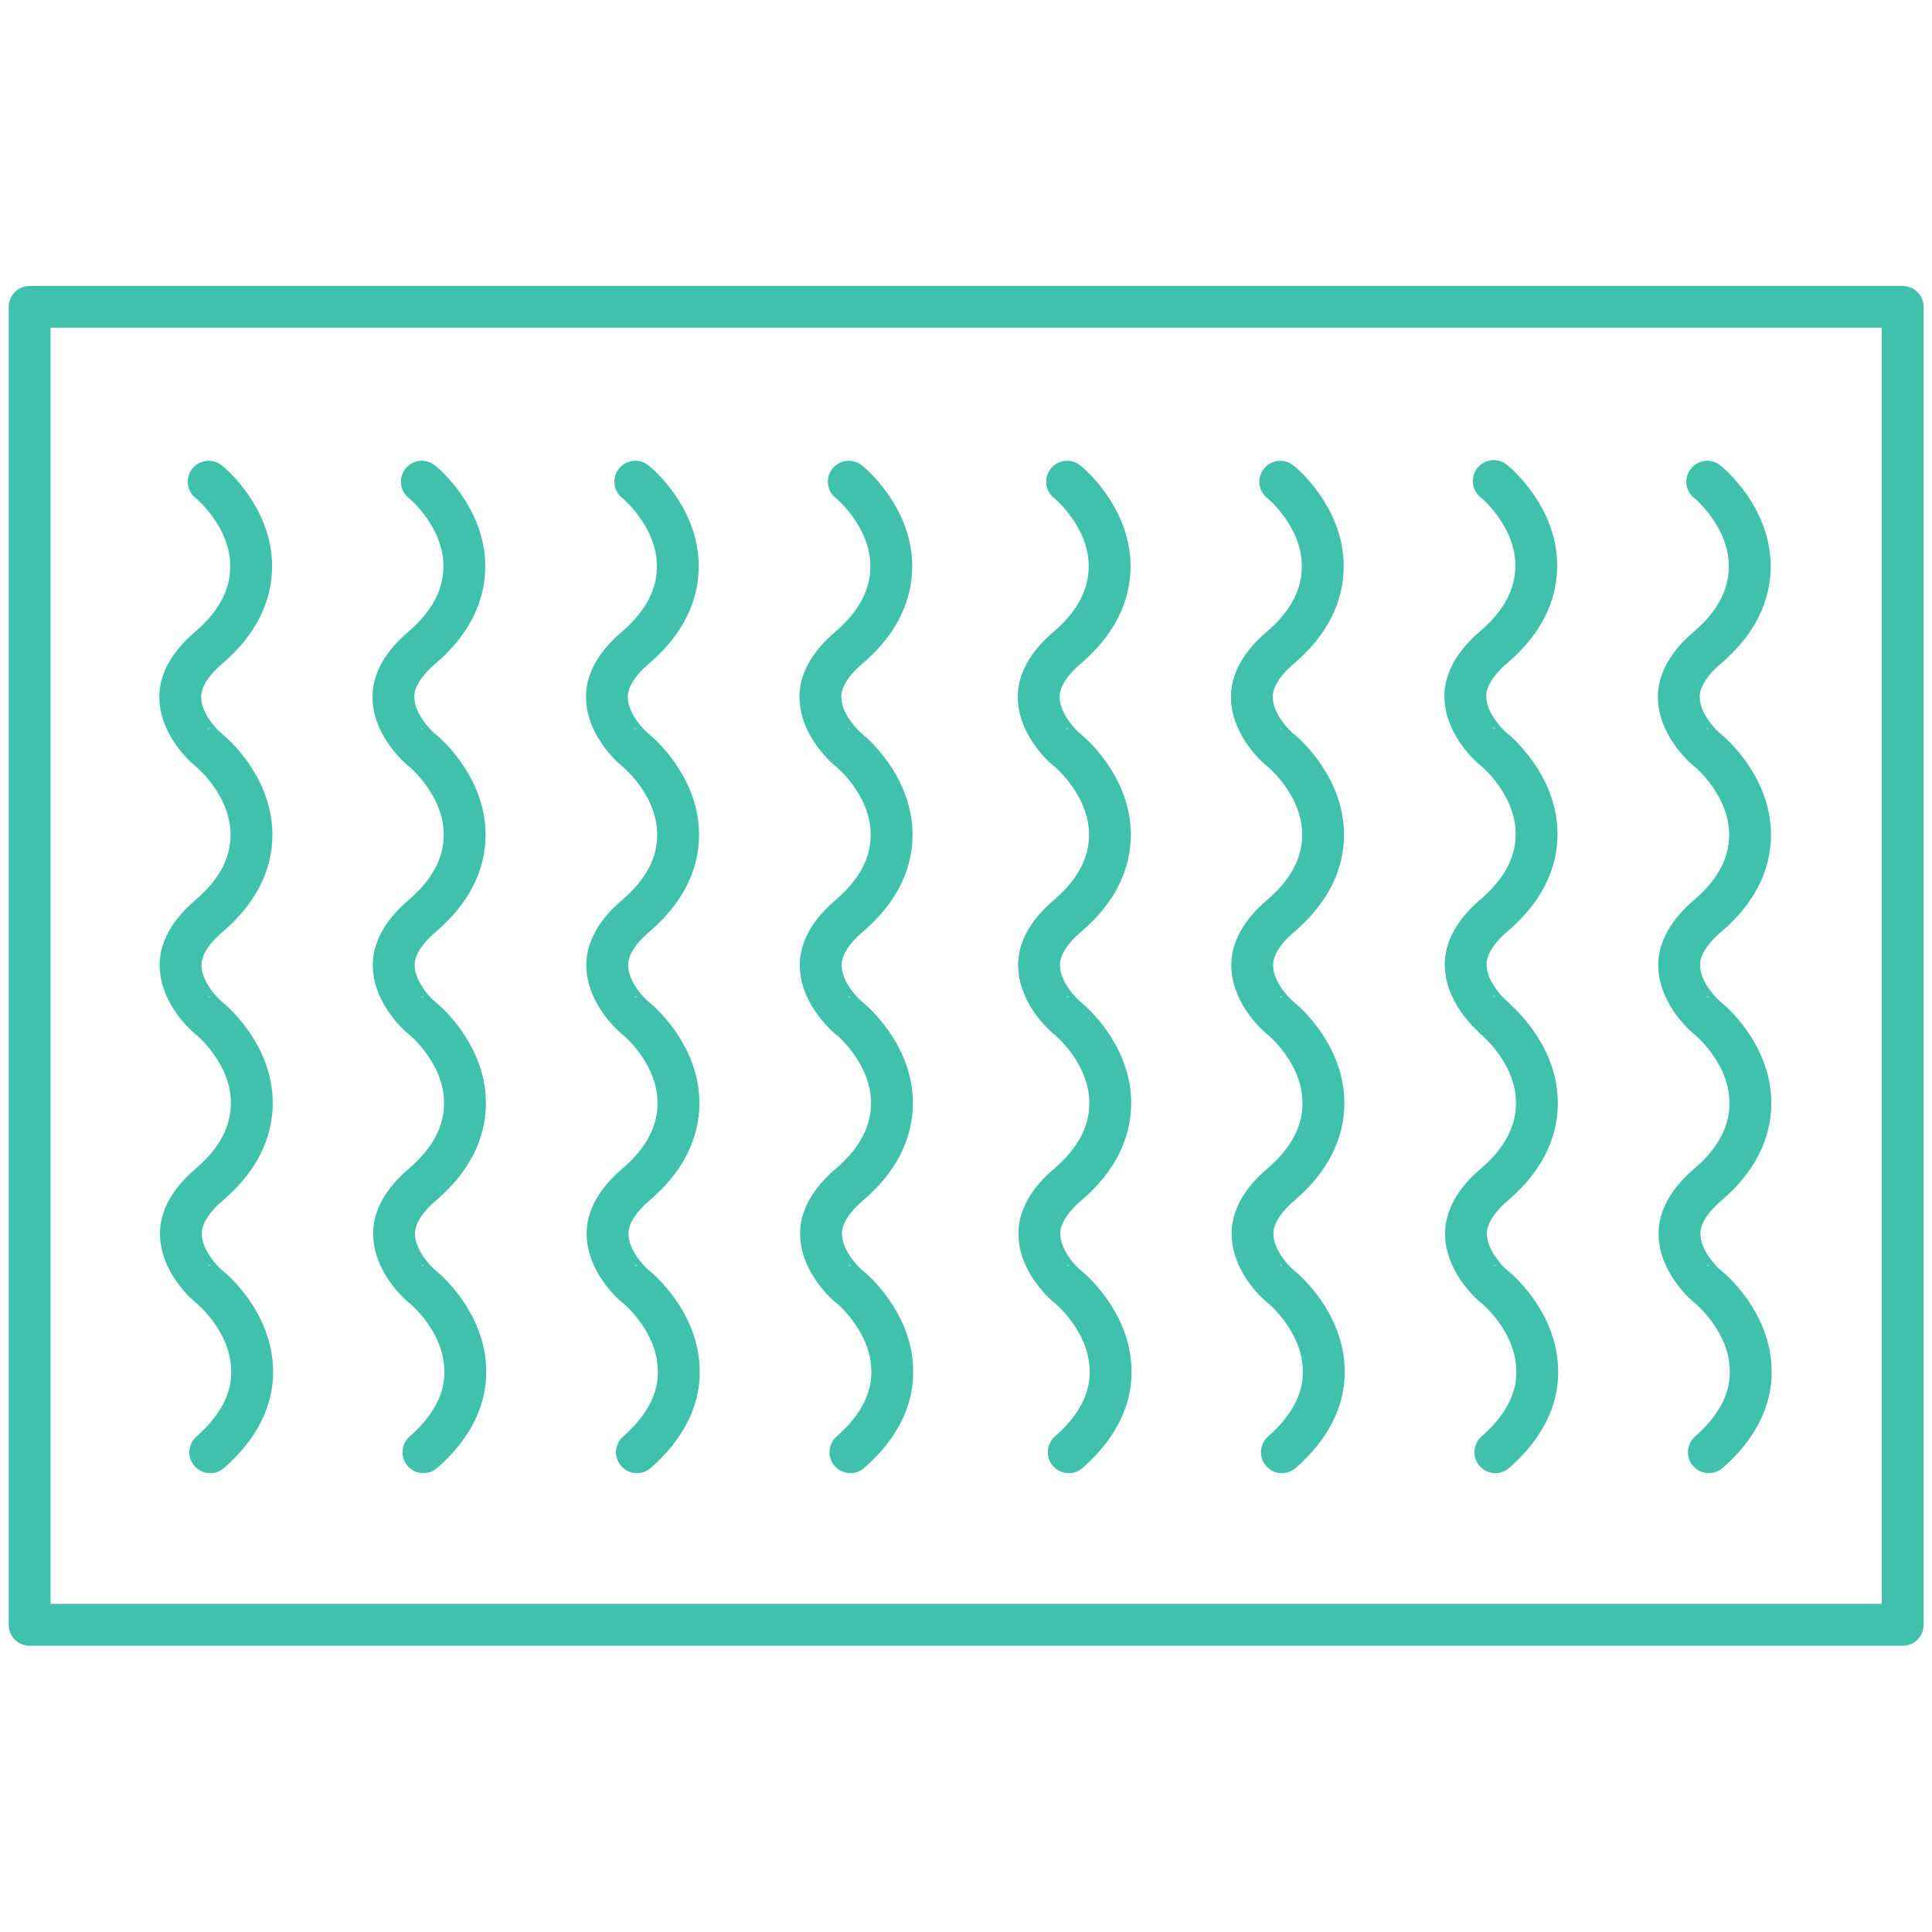
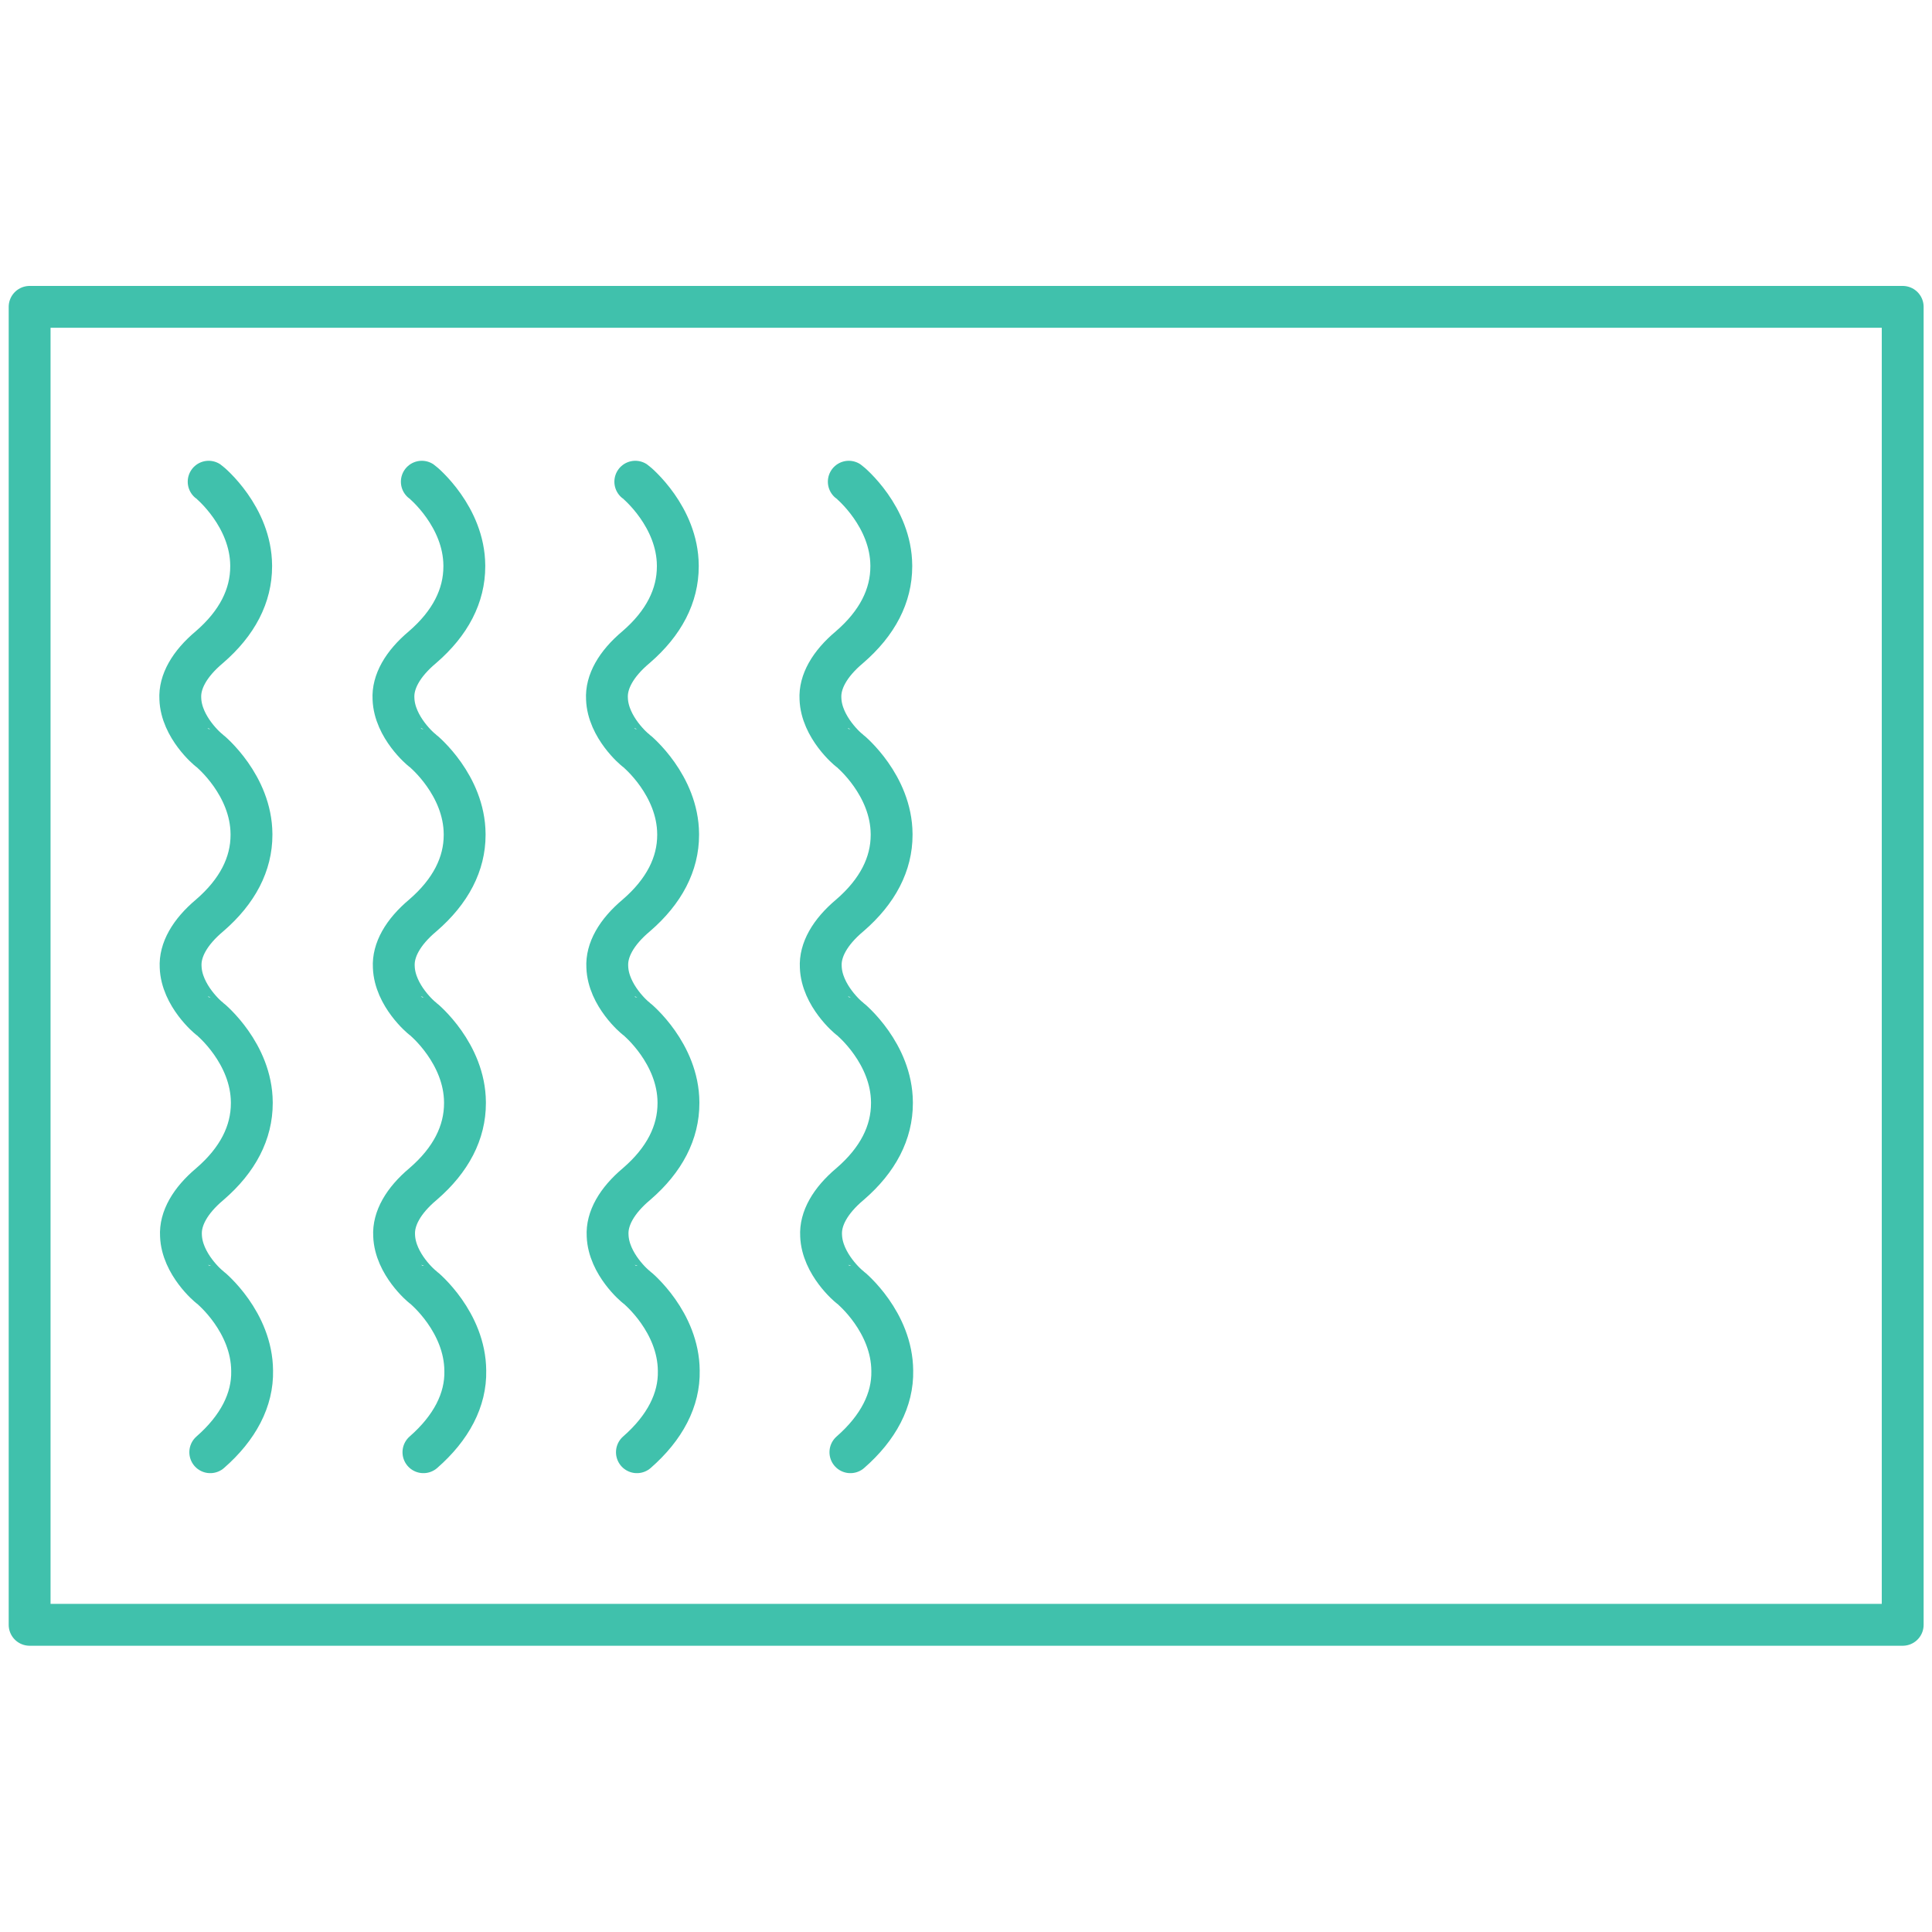
<svg xmlns="http://www.w3.org/2000/svg" xmlns:xlink="http://www.w3.org/1999/xlink" version="1.1" id="Layer_1" x="0px" y="0px" viewBox="0 0 600 600" style="enable-background:new 0 0 600 600;" xml:space="preserve">
  <style type="text/css"> .st0{clip-path:url(#SVGID_2_);} .st1{clip-path:url(#SVGID_4_);fill:none;stroke:#40C1AC;stroke-width:15;stroke-linecap:round;stroke-linejoin:round;stroke-miterlimit:10;} .st2{clip-path:url(#SVGID_6_);fill:none;stroke:#40C1AC;stroke-width:15;stroke-miterlimit:10;} .st3{clip-path:url(#SVGID_8_);fill:none;stroke:#40C1AC;stroke-width:15;stroke-linecap:round;stroke-linejoin:round;stroke-miterlimit:10;} .st4{clip-path:url(#SVGID_10_);fill:none;stroke:#40C1AC;stroke-width:15;stroke-miterlimit:10;} .st5{clip-path:url(#SVGID_12_);fill:#40C1AC;} .st6{clip-path:url(#SVGID_14_);fill:none;stroke:#40C1AC;stroke-width:2.5;stroke-miterlimit:10;} .st7{clip-path:url(#SVGID_16_);fill:none;} .st8{clip-path:url(#SVGID_18_);fill:none;stroke:#40C1AC;stroke-width:15;stroke-linecap:round;stroke-linejoin:round;stroke-miterlimit:10;} .st9{clip-path:url(#SVGID_20_);} .st10{clip-path:url(#SVGID_22_);fill:none;stroke:#40C1AC;stroke-width:15;stroke-linecap:round;stroke-linejoin:round;stroke-miterlimit:10;} .st11{clip-path:url(#SVGID_24_);} .st12{clip-path:url(#SVGID_26_);fill:none;stroke:#40C1AC;stroke-width:15;stroke-linecap:round;stroke-linejoin:round;stroke-miterlimit:10;} .st13{clip-path:url(#SVGID_28_);} .st14{clip-path:url(#SVGID_30_);fill:none;stroke:#40C1AC;stroke-width:15;stroke-linecap:round;stroke-miterlimit:10;} .st15{clip-path:url(#SVGID_32_);fill:none;stroke:#40C1AC;stroke-width:15;stroke-linecap:round;stroke-miterlimit:10;} .st16{clip-path:url(#SVGID_34_);fill:none;stroke:#40C1AC;stroke-width:15;stroke-linecap:round;stroke-linejoin:round;stroke-miterlimit:10;} .st17{clip-path:url(#SVGID_36_);} .st18{clip-path:url(#SVGID_38_);fill:none;stroke:#40C1AC;stroke-width:15;stroke-linecap:round;stroke-miterlimit:10;} .st19{clip-path:url(#SVGID_40_);} .st20{clip-path:url(#SVGID_42_);fill:none;stroke:#40C1AC;stroke-width:15;stroke-linecap:round;stroke-linejoin:round;stroke-miterlimit:10;} .st21{clip-path:url(#SVGID_44_);} .st22{clip-path:url(#SVGID_46_);fill:none;stroke:#40C1AC;stroke-width:15;stroke-linecap:round;stroke-linejoin:round;stroke-miterlimit:10;} .st23{clip-path:url(#SVGID_48_);} .st24{clip-path:url(#SVGID_50_);fill:none;stroke:#40C1AC;stroke-width:15;stroke-linecap:round;stroke-linejoin:round;stroke-miterlimit:10;} .st25{clip-path:url(#SVGID_52_);} .st26{clip-path:url(#SVGID_54_);fill:none;stroke:#40C1AC;stroke-width:15;stroke-linecap:round;stroke-linejoin:round;stroke-miterlimit:10;} .st27{clip-path:url(#SVGID_56_);} .st28{clip-path:url(#SVGID_58_);fill:none;stroke:#40C1AC;stroke-width:15;stroke-linecap:round;stroke-linejoin:round;stroke-miterlimit:10;} .st29{clip-path:url(#SVGID_60_);fill:#40C1AC;} .st30{clip-path:url(#SVGID_62_);fill:#40C1AC;} .st31{clip-path:url(#SVGID_64_);fill:#40C1AC;} .st32{clip-path:url(#SVGID_66_);fill:#40C1AC;} .st33{clip-path:url(#SVGID_68_);fill:#40C1AC;} .st34{clip-path:url(#SVGID_70_);fill:#40C1AC;} .st35{clip-path:url(#SVGID_72_);fill:#40C1AC;} .st36{clip-path:url(#SVGID_74_);fill:none;stroke:#40C1AC;stroke-width:15;stroke-linecap:round;stroke-linejoin:round;stroke-miterlimit:10;} .st37{clip-path:url(#SVGID_76_);} .st38{clip-path:url(#SVGID_78_);fill:none;stroke:#40C1AC;stroke-width:15;stroke-linecap:round;stroke-linejoin:round;stroke-miterlimit:10;} .st39{clip-path:url(#SVGID_80_);fill:#FFFFFF;} .st40{clip-path:url(#SVGID_82_);fill:#40C1AC;stroke:#40C1AC;stroke-width:1;stroke-miterlimit:10;} .st41{clip-path:url(#SVGID_84_);fill:#FFFFFF;} .st42{clip-path:url(#SVGID_86_);fill:#40C1AC;stroke:#40C1AC;stroke-miterlimit:10;} .st43{clip-path:url(#SVGID_88_);fill:#FFFFFF;} .st44{clip-path:url(#SVGID_90_);fill:#40C1AC;stroke:#40C1AC;stroke-miterlimit:10;} .st45{clip-path:url(#SVGID_92_);fill:#FFFFFF;} .st46{clip-path:url(#SVGID_94_);fill:#40C1AC;stroke:#40C1AC;stroke-width:1;stroke-miterlimit:10;} .st47{clip-path:url(#SVGID_96_);fill:#FFFFFF;} .st48{clip-path:url(#SVGID_98_);fill:#40C1AC;stroke:#40C1AC;stroke-miterlimit:10;} .st49{clip-path:url(#SVGID_100_);fill:#FFFFFF;} .st50{clip-path:url(#SVGID_102_);fill:#40C1AC;stroke:#40C1AC;stroke-miterlimit:10;} .st51{clip-path:url(#SVGID_104_);fill:#FFFFFF;} .st52{clip-path:url(#SVGID_106_);fill:#40C1AC;stroke:#40C1AC;stroke-miterlimit:10;} .st53{clip-path:url(#SVGID_108_);fill:#FFFFFF;} .st54{clip-path:url(#SVGID_110_);fill:#40C1AC;stroke:#40C1AC;stroke-width:1;stroke-miterlimit:10;} .st55{clip-path:url(#SVGID_112_);fill:#FFFFFF;} .st56{clip-path:url(#SVGID_114_);fill:#40C1AC;stroke:#40C1AC;stroke-miterlimit:10;} .st57{clip-path:url(#SVGID_116_);fill:none;stroke:#40C1AC;stroke-width:15;stroke-linecap:round;stroke-linejoin:round;stroke-miterlimit:10;} .st58{clip-path:url(#SVGID_118_);} .st59{clip-path:url(#SVGID_120_);fill:none;stroke:#40C1AC;stroke-width:15;stroke-linecap:round;stroke-linejoin:round;stroke-miterlimit:10;} .st60{clip-path:url(#SVGID_122_);} .st61{clip-path:url(#SVGID_124_);fill:none;stroke:#40C1AC;stroke-width:15;stroke-linecap:round;stroke-linejoin:round;stroke-miterlimit:10;} .st62{clip-path:url(#SVGID_126_);} .st63{clip-path:url(#SVGID_128_);fill:none;stroke:#40C1AC;stroke-width:15;stroke-linecap:round;stroke-linejoin:round;stroke-miterlimit:10;} .st64{clip-path:url(#SVGID_130_);} .st65{clip-path:url(#SVGID_132_);fill:none;stroke:#40C1AC;stroke-width:15;stroke-linecap:round;stroke-linejoin:round;stroke-miterlimit:10;} .st66{clip-path:url(#SVGID_134_);fill:none;stroke:#40C1AC;stroke-width:15;stroke-linecap:round;stroke-linejoin:round;stroke-miterlimit:10;} .st67{clip-path:url(#SVGID_136_);fill:none;stroke:#40C1AC;stroke-width:15;stroke-linecap:round;stroke-linejoin:round;stroke-miterlimit:10;} .st68{clip-path:url(#SVGID_138_);} .st69{clip-path:url(#SVGID_140_);fill:#40C1AC;stroke:#40C1AC;stroke-miterlimit:10;} .st70{clip-path:url(#SVGID_142_);fill:#40C1AC;stroke:#40C1AC;stroke-miterlimit:10;} .st71{clip-path:url(#SVGID_144_);fill:#40C1AC;stroke:#40C1AC;stroke-miterlimit:10;} .st72{clip-path:url(#SVGID_146_);fill:#40C1AC;stroke:#40C1AC;stroke-miterlimit:10;} .st73{clip-path:url(#SVGID_148_);fill:#40C1AC;stroke:#40C1AC;stroke-miterlimit:10;} .st74{clip-path:url(#SVGID_150_);fill:#40C1AC;stroke:#40C1AC;stroke-miterlimit:10;} .st75{clip-path:url(#SVGID_152_);fill:#40C1AC;stroke:#40C1AC;stroke-miterlimit:10;} .st76{clip-path:url(#SVGID_154_);fill:#40C1AC;stroke:#40C1AC;stroke-miterlimit:10;} .st77{clip-path:url(#SVGID_156_);fill:#40C1AC;stroke:#40C1AC;stroke-miterlimit:10;} .st78{clip-path:url(#SVGID_158_);fill:#40C1AC;stroke:#40C1AC;stroke-miterlimit:10;} .st79{clip-path:url(#SVGID_160_);} .st80{clip-path:url(#SVGID_162_);fill:none;stroke:#40C1AC;stroke-width:15;stroke-linecap:round;stroke-linejoin:round;stroke-miterlimit:10;} .st81{clip-path:url(#SVGID_164_);} .st82{clip-path:url(#SVGID_166_);fill:none;stroke:#40C1AC;stroke-width:12;stroke-linecap:round;stroke-linejoin:round;stroke-miterlimit:10;} .st83{clip-path:url(#SVGID_168_);} .st84{clip-path:url(#SVGID_170_);fill:none;stroke:#40C1AC;stroke-width:15;stroke-linecap:round;stroke-linejoin:round;stroke-miterlimit:10;} .st85{clip-path:url(#SVGID_172_);} .st86{clip-path:url(#SVGID_174_);fill:none;stroke:#40C1AC;stroke-width:15;stroke-linecap:round;stroke-linejoin:round;stroke-miterlimit:10;} .st87{clip-path:url(#SVGID_176_);fill:none;stroke:#40C1AC;stroke-width:13;stroke-linecap:round;stroke-linejoin:round;stroke-miterlimit:10;} .st88{clip-path:url(#SVGID_178_);} .st89{clip-path:url(#SVGID_180_);fill:none;stroke:#40C1AC;stroke-width:13;stroke-linecap:round;stroke-linejoin:round;stroke-miterlimit:10;} .st90{clip-path:url(#SVGID_182_);fill:none;stroke:#40C1AC;stroke-width:13;stroke-linecap:round;stroke-linejoin:round;stroke-miterlimit:10;} .st91{clip-path:url(#SVGID_184_);} .st92{clip-path:url(#SVGID_186_);fill:none;stroke:#40C1AC;stroke-width:15;stroke-linecap:round;stroke-linejoin:round;stroke-miterlimit:10;} .st93{clip-path:url(#SVGID_188_);} .st94{clip-path:url(#SVGID_190_);fill:none;stroke:#40C1AC;stroke-width:15;stroke-linecap:round;stroke-linejoin:round;stroke-miterlimit:10;} .st95{clip-path:url(#SVGID_192_);} .st96{clip-path:url(#SVGID_194_);fill:none;stroke:#40C1AC;stroke-width:15;stroke-linecap:round;stroke-linejoin:round;stroke-miterlimit:10;} .st97{clip-path:url(#SVGID_196_);} .st98{clip-path:url(#SVGID_198_);fill:none;stroke:#40C1AC;stroke-width:15;stroke-linecap:round;stroke-linejoin:round;stroke-miterlimit:10;} .st99{clip-path:url(#SVGID_200_);} .st100{clip-path:url(#SVGID_202_);fill:none;stroke:#40C1AC;stroke-width:15;stroke-linecap:round;stroke-linejoin:round;stroke-miterlimit:10;} .st101{clip-path:url(#SVGID_204_);} .st102{clip-path:url(#SVGID_206_);fill:none;stroke:#40C1AC;stroke-width:15;stroke-linecap:round;stroke-linejoin:round;stroke-miterlimit:10;} .st103{clip-path:url(#SVGID_208_);} .st104{clip-path:url(#SVGID_210_);fill:none;stroke:#40C1AC;stroke-width:15;stroke-linecap:round;stroke-linejoin:round;stroke-miterlimit:10;} .st105{clip-path:url(#SVGID_212_);} .st106{clip-path:url(#SVGID_214_);fill:none;stroke:#40C1AC;stroke-width:15;stroke-linecap:round;stroke-linejoin:round;stroke-miterlimit:10;} .st107{clip-path:url(#SVGID_216_);} .st108{clip-path:url(#SVGID_218_);fill:none;stroke:#40C1AC;stroke-width:15;stroke-linecap:round;stroke-linejoin:round;stroke-miterlimit:10;} .st109{clip-path:url(#SVGID_220_);} .st110{clip-path:url(#SVGID_222_);fill:none;stroke:#40C1AC;stroke-width:15;stroke-linecap:round;stroke-linejoin:round;stroke-miterlimit:10;} .st111{clip-path:url(#SVGID_224_);fill:none;stroke:#40C1AC;stroke-width:12;stroke-linecap:round;stroke-linejoin:round;stroke-miterlimit:10;} .st112{clip-path:url(#SVGID_226_);} .st113{clip-path:url(#SVGID_228_);fill:none;stroke:#40C1AC;stroke-width:12;stroke-linecap:round;stroke-linejoin:round;stroke-miterlimit:10;} .st114{clip-path:url(#SVGID_230_);} .st115{clip-path:url(#SVGID_232_);fill:none;stroke:#40C1AC;stroke-width:15;stroke-linecap:round;stroke-linejoin:round;stroke-miterlimit:10;} .st116{clip-path:url(#SVGID_234_);fill:none;stroke:#40C1AC;stroke-width:15;stroke-linecap:round;stroke-linejoin:round;stroke-miterlimit:10;} .st117{clip-path:url(#SVGID_236_);} .st118{clip-path:url(#SVGID_238_);fill:none;stroke:#40C1AC;stroke-width:15;stroke-linecap:round;stroke-linejoin:round;stroke-miterlimit:10;} .st119{fill:#40C1AC;stroke:#40C1AC;stroke-miterlimit:10;} .st120{clip-path:url(#SVGID_240_);} .st121{clip-path:url(#SVGID_242_);fill:none;stroke:#40C1AC;stroke-width:15;stroke-linecap:round;stroke-linejoin:round;stroke-miterlimit:10;} .st122{clip-path:url(#SVGID_244_);fill:none;stroke:#40C1AC;stroke-width:15;stroke-linecap:round;stroke-miterlimit:10;} .st123{clip-path:url(#SVGID_246_);} .st124{clip-path:url(#SVGID_248_);fill:none;stroke:#40C1AC;stroke-width:15;stroke-linecap:round;stroke-linejoin:round;stroke-miterlimit:10;} </style>
  <g>
    <g>
      <g>
        <defs>
          <rect id="SVGID_175_" x="-148.8" y="-148.8" width="897.6" height="897.6" />
        </defs>
        <clipPath id="SVGID_2_">
          <use xlink:href="#SVGID_175_" style="overflow:visible;" />
        </clipPath>
        <rect x="9.2" y="95.3" style="clip-path:url(#SVGID_2_);fill:none;stroke:#40C1AC;stroke-width:13;stroke-linecap:round;stroke-linejoin:round;stroke-miterlimit:10;" width="581.7" height="409.3" />
      </g>
      <g>
        <defs>
          <rect id="SVGID_177_" x="-148.8" y="-148.8" width="897.6" height="897.6" />
        </defs>
        <clipPath id="SVGID_4_">
          <use xlink:href="#SVGID_177_" style="overflow:visible;" />
        </clipPath>
        <g style="clip-path:url(#SVGID_4_);">
          <g>
            <defs>
              <rect id="SVGID_179_" x="-148.8" y="-148.8" width="897.6" height="897.6" />
            </defs>
            <clipPath id="SVGID_6_">
              <use xlink:href="#SVGID_179_" style="overflow:visible;" />
            </clipPath>
            <path style="clip-path:url(#SVGID_6_);fill:none;stroke:#40C1AC;stroke-width:13;stroke-linecap:round;stroke-linejoin:round;stroke-miterlimit:10;" d=" M65.3,451c8.7-7.6,13.2-16.3,13-25.3c-0.1-15.1-12.6-25.6-13.2-26l-0.1-0.1c-0.1,0-8.5-7-8.8-15.9c-0.3-5.2,2.8-10.8,9-16 c8.7-7.5,13-16,13-25.1v-0.3c-0.1-15.1-12.6-25.6-13.2-26l-0.1-0.1c-0.1,0-8.5-7-8.8-15.9c-0.3-5.2,2.8-10.8,9-16 c8.7-7.5,13-16,13-25v-0.3c-0.1-15.1-12.6-25.6-13.2-26l-0.1-0.1c-0.1,0-8.5-7-8.8-15.9c-0.3-5.2,2.8-10.8,9-16 c8.7-7.5,13-16,13-25.1v-0.3c-0.1-15.1-12.6-25.6-13.2-26 M131.5,451c8.7-7.6,13.2-16.3,13-25.3c-0.1-15.1-12.6-25.6-13.2-26 l-0.1-0.1c-0.1,0-8.5-7-8.8-15.9c-0.3-5.2,2.8-10.8,9-16c8.7-7.5,13-16,13-25.1v-0.3c-0.1-15.1-12.6-25.6-13.2-26l-0.1-0.1 c-0.1,0-8.5-7-8.8-15.9c-0.3-5.2,2.8-10.8,9-16c8.7-7.5,13-16,13-25v-0.3c-0.1-15.1-12.6-25.6-13.2-26l-0.1-0.1 c-0.1,0-8.5-7-8.8-15.9c-0.3-5.2,2.8-10.8,9-16c8.7-7.5,13-16,13-25.1v-0.3c-0.1-15.1-12.6-25.6-13.2-26 M197.8,451 c8.7-7.6,13.2-16.3,13-25.3c-0.1-15.1-12.6-25.6-13.2-26l-0.1-0.1c-0.1,0-8.5-7-8.8-15.9c-0.3-5.2,2.8-10.8,9-16 c8.7-7.5,13-16,13-25.1v-0.3c-0.1-15.1-12.6-25.6-13.2-26l-0.1-0.1c-0.1,0-8.5-7-8.8-15.9c-0.3-5.2,2.8-10.8,9-16 c8.7-7.5,13-16,13-25v-0.3c-0.1-15.1-12.6-25.6-13.2-26l-0.1-0.1c-0.1,0-8.5-7-8.8-15.9c-0.3-5.2,2.8-10.8,9-16 c8.7-7.5,13-16,13-25.1v-0.3c-0.1-15.1-12.6-25.6-13.2-26 M264.1,451c8.7-7.6,13.2-16.3,13-25.3c-0.1-15.1-12.6-25.6-13.2-26 l-0.1-0.1c-0.1,0-8.5-7-8.8-15.9c-0.3-5.2,2.8-10.8,9-16c8.7-7.5,13-16,13-25.1v-0.3c-0.1-15.1-12.6-25.6-13.2-26l-0.1-0.1 c-0.1,0-8.5-7-8.8-15.9c-0.3-5.2,2.8-10.8,9-16c8.7-7.5,13-16,13-25v-0.3c-0.1-15.1-12.6-25.6-13.2-26l-0.1-0.1 c-0.1,0-8.5-7-8.8-15.9c-0.3-5.2,2.8-10.8,9-16c8.7-7.5,13-16,13-25.1v-0.3c-0.1-15.1-12.6-25.6-13.2-26" />
          </g>
          <g>
            <defs>
-               <rect id="SVGID_181_" x="-148.8" y="-148.8" width="897.6" height="897.6" />
-             </defs>
+               </defs>
            <clipPath id="SVGID_8_">
              <use xlink:href="#SVGID_181_" style="overflow:visible;" />
            </clipPath>
-             <path style="clip-path:url(#SVGID_8_);fill:none;stroke:#40C1AC;stroke-width:13;stroke-linecap:round;stroke-linejoin:round;stroke-miterlimit:10;" d=" M331.9,451c8.7-7.6,13.2-16.3,13-25.3c-0.1-15.1-12.6-25.6-13.2-26l-0.1-0.1c-0.1,0-8.5-7-8.8-15.9c-0.3-5.2,2.8-10.8,9-16 c8.7-7.5,13-16,13-25.1v-0.3c-0.1-15.1-12.6-25.6-13.2-26l-0.1-0.1c-0.1,0-8.5-7-8.8-15.9c-0.3-5.2,2.8-10.8,9-16 c8.7-7.5,13-16,13-25v-0.3c-0.1-15.1-12.6-25.6-13.2-26l-0.1-0.1c-0.1,0-8.5-7-8.8-15.9c-0.3-5.2,2.8-10.8,9-16 c8.7-7.5,13-16,13-25.1v-0.3c-0.1-15.1-12.6-25.6-13.2-26 M398.1,451c8.7-7.6,13.2-16.3,13-25.3c-0.1-15.1-12.6-25.6-13.2-26 l-0.1-0.1c-0.1,0-8.5-7-8.8-15.9c-0.3-5.2,2.8-10.8,9-16c8.7-7.5,13-16,13-25.1v-0.3c-0.1-15.1-12.6-25.6-13.2-26l-0.1-0.1 c-0.1,0-8.5-7-8.8-15.9c-0.3-5.2,2.8-10.8,9-16c8.7-7.5,13-16,13-25v-0.3c-0.1-15.1-12.6-25.6-13.2-26l-0.1-0.1 c-0.1,0-8.5-7-8.8-15.9c-0.3-5.2,2.8-10.8,9-16c8.7-7.5,13-16,13-25.1v-0.3c-0.1-15.1-12.6-25.6-13.2-26 M464.4,451 c8.7-7.6,13.2-16.3,13-25.3c-0.1-15.1-12.6-25.6-13.2-26l-0.1-0.1c-0.1,0-8.5-7-8.8-15.9c-0.3-5.2,2.8-10.8,9-16 c8.7-7.5,13-16,13-25.1v-0.3c-0.1-15.1-12.6-25.6-13.2-26L464,316c-0.1,0-8.5-7-8.8-15.9c-0.3-5.2,2.8-10.8,9-16 c8.7-7.5,13-16,13-25v-0.3c-0.1-15.1-12.6-25.6-13.2-26l-0.1-0.1c-0.1,0-8.5-7-8.8-15.9c-0.3-5.2,2.8-10.8,9-16 c8.7-7.5,13-16,13-25.1v-0.3c-0.1-15.1-12.6-25.6-13.2-26 M530.7,451c8.7-7.6,13.2-16.3,13-25.3c-0.1-15.1-12.6-25.6-13.2-26 l-0.1-0.1c-0.1,0-8.5-7-8.8-15.9c-0.3-5.2,2.8-10.8,9-16c8.7-7.5,13-16,13-25.1v-0.3c-0.1-15.1-12.6-25.6-13.2-26l-0.1-0.1 c-0.1,0-8.5-7-8.8-15.9c-0.3-5.2,2.8-10.8,9-16c8.7-7.5,13-16,13-25v-0.3c-0.1-15.1-12.6-25.6-13.2-26l-0.1-0.1 c-0.1,0-8.5-7-8.8-15.9c-0.3-5.2,2.8-10.8,9-16c8.7-7.5,13-16,13-25.1v-0.3c-0.1-15.1-12.6-25.6-13.2-26" />
+             <path style="clip-path:url(#SVGID_8_);fill:none;stroke:#40C1AC;stroke-width:13;stroke-linecap:round;stroke-linejoin:round;stroke-miterlimit:10;" d=" M331.9,451c8.7-7.6,13.2-16.3,13-25.3c-0.1-15.1-12.6-25.6-13.2-26l-0.1-0.1c-0.1,0-8.5-7-8.8-15.9c-0.3-5.2,2.8-10.8,9-16 c8.7-7.5,13-16,13-25.1v-0.3c-0.1-15.1-12.6-25.6-13.2-26l-0.1-0.1c-0.1,0-8.5-7-8.8-15.9c-0.3-5.2,2.8-10.8,9-16 c8.7-7.5,13-16,13-25v-0.3c-0.1-15.1-12.6-25.6-13.2-26l-0.1-0.1c-0.1,0-8.5-7-8.8-15.9c-0.3-5.2,2.8-10.8,9-16 c8.7-7.5,13-16,13-25.1v-0.3c-0.1-15.1-12.6-25.6-13.2-26 M398.1,451c8.7-7.6,13.2-16.3,13-25.3c-0.1-15.1-12.6-25.6-13.2-26 l-0.1-0.1c-0.1,0-8.5-7-8.8-15.9c-0.3-5.2,2.8-10.8,9-16c8.7-7.5,13-16,13-25.1v-0.3c-0.1-15.1-12.6-25.6-13.2-26l-0.1-0.1 c-0.1,0-8.5-7-8.8-15.9c-0.3-5.2,2.8-10.8,9-16c8.7-7.5,13-16,13-25v-0.3c-0.1-15.1-12.6-25.6-13.2-26l-0.1-0.1 c-0.1,0-8.5-7-8.8-15.9c-0.3-5.2,2.8-10.8,9-16c8.7-7.5,13-16,13-25.1v-0.3c-0.1-15.1-12.6-25.6-13.2-26 M464.4,451 c8.7-7.6,13.2-16.3,13-25.3c-0.1-15.1-12.6-25.6-13.2-26l-0.1-0.1c-0.1,0-8.5-7-8.8-15.9c-0.3-5.2,2.8-10.8,9-16 c8.7-7.5,13-16,13-25.1v-0.3c-0.1-15.1-12.6-25.6-13.2-26L464,316c-0.1,0-8.5-7-8.8-15.9c-0.3-5.2,2.8-10.8,9-16 c8.7-7.5,13-16,13-25v-0.3c-0.1-15.1-12.6-25.6-13.2-26l-0.1-0.1c-0.1,0-8.5-7-8.8-15.9c-0.3-5.2,2.8-10.8,9-16 c8.7-7.5,13-16,13-25.1c-0.1-15.1-12.6-25.6-13.2-26 M530.7,451c8.7-7.6,13.2-16.3,13-25.3c-0.1-15.1-12.6-25.6-13.2-26 l-0.1-0.1c-0.1,0-8.5-7-8.8-15.9c-0.3-5.2,2.8-10.8,9-16c8.7-7.5,13-16,13-25.1v-0.3c-0.1-15.1-12.6-25.6-13.2-26l-0.1-0.1 c-0.1,0-8.5-7-8.8-15.9c-0.3-5.2,2.8-10.8,9-16c8.7-7.5,13-16,13-25v-0.3c-0.1-15.1-12.6-25.6-13.2-26l-0.1-0.1 c-0.1,0-8.5-7-8.8-15.9c-0.3-5.2,2.8-10.8,9-16c8.7-7.5,13-16,13-25.1v-0.3c-0.1-15.1-12.6-25.6-13.2-26" />
          </g>
        </g>
      </g>
    </g>
  </g>
</svg>